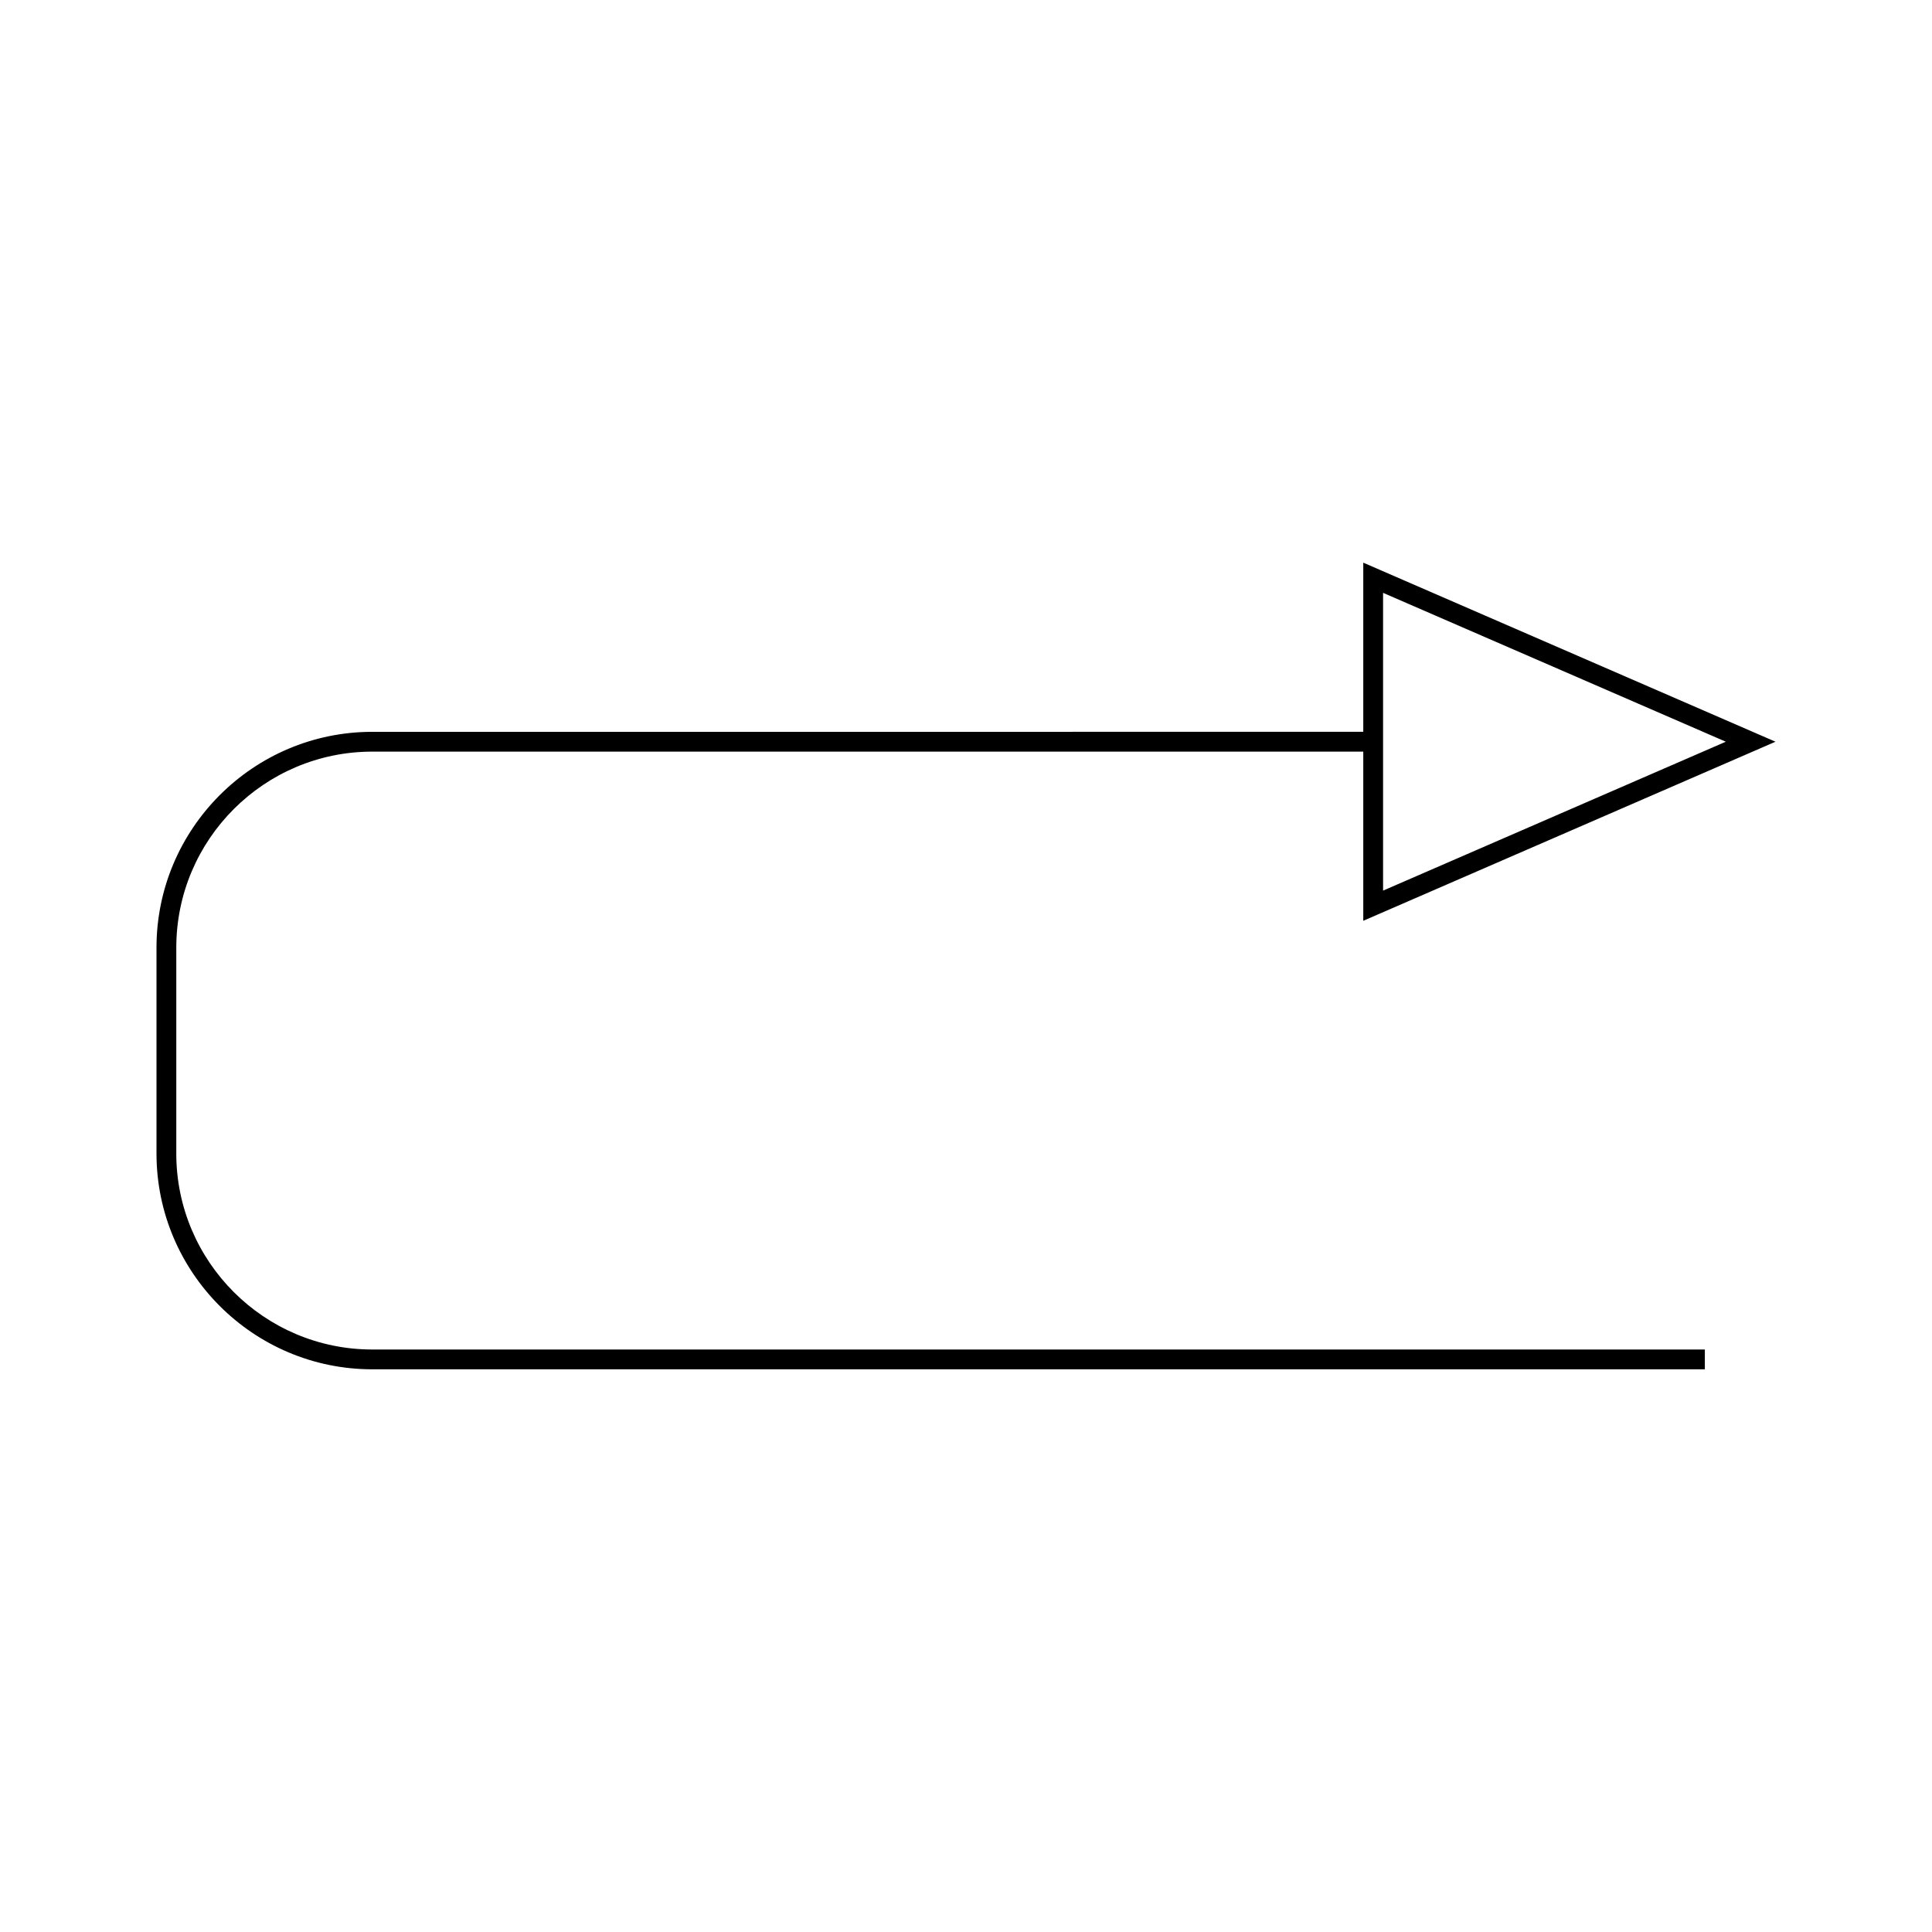
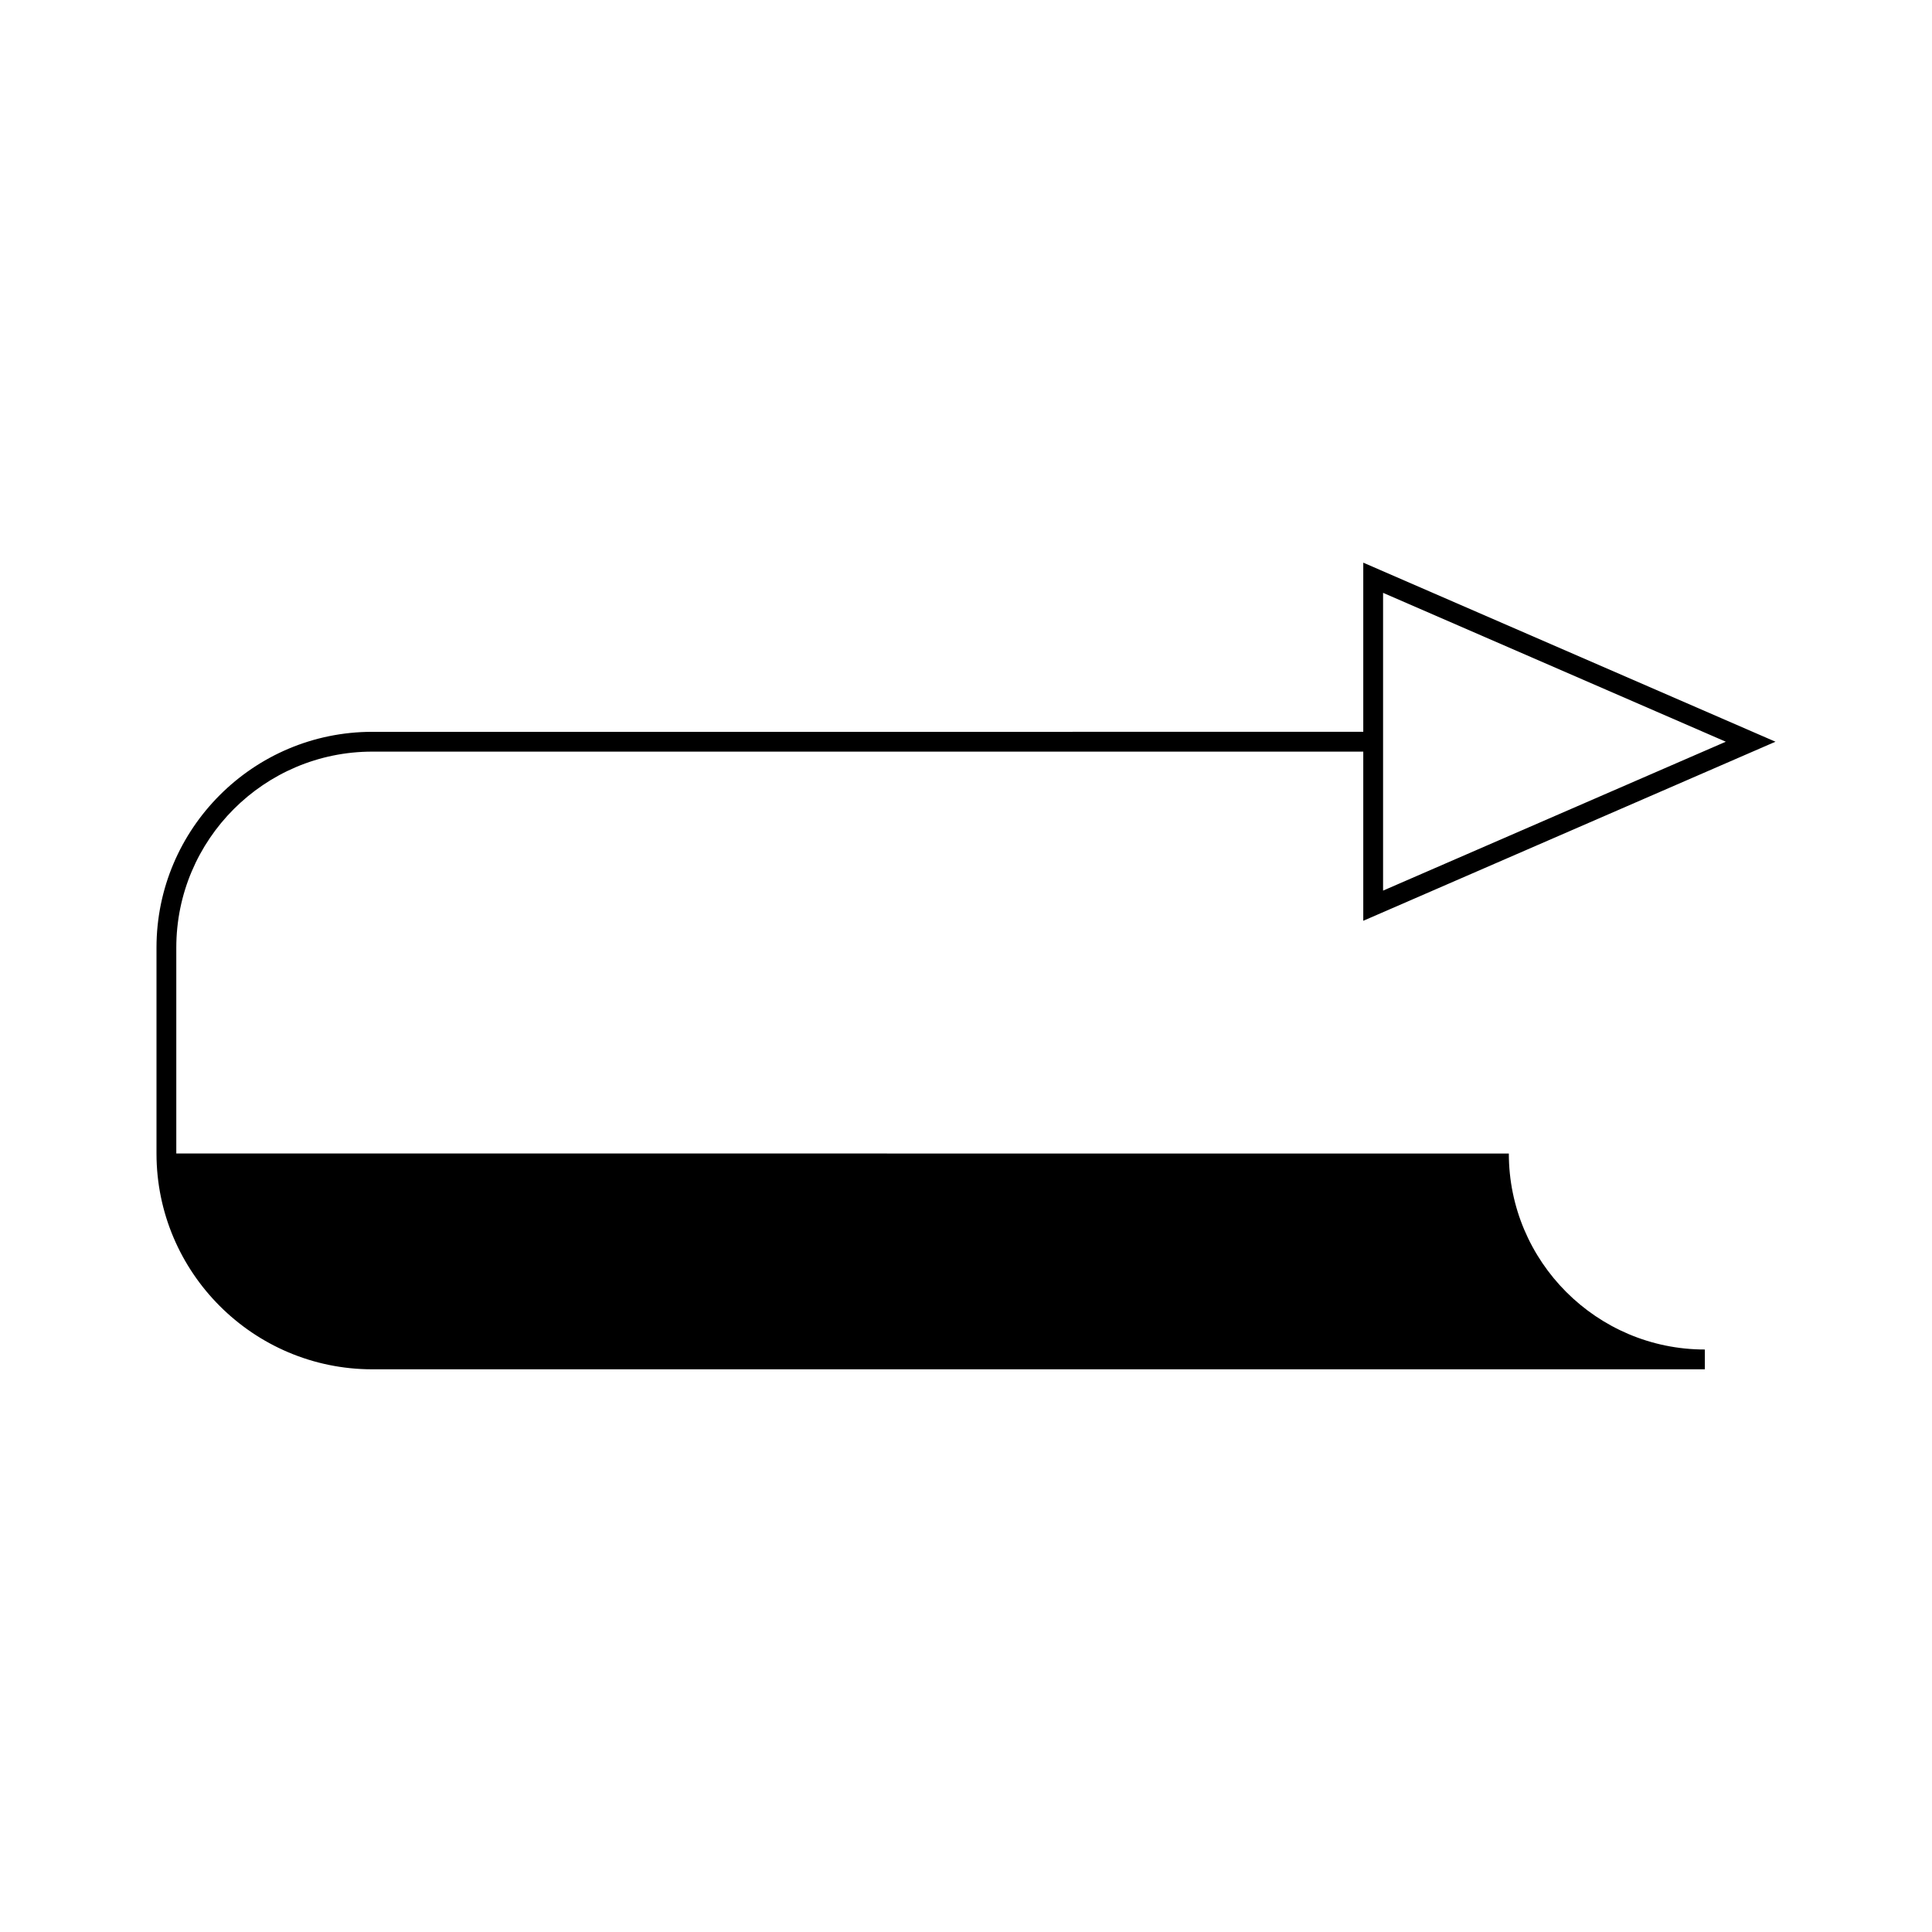
<svg xmlns="http://www.w3.org/2000/svg" fill="#000000" width="800px" height="800px" version="1.1" viewBox="144 144 512 512">
-   <path d="m190.72 449.69v-54.562c0-28.637 23.301-51.941 51.941-51.941h262.62v44.832l109.24-47.457-109.24-47.453v44.828l-262.62 0.004c-31.535 0-57.188 25.656-57.188 57.188v54.559c0 31.539 25.656 57.191 57.188 57.191h353.14v-5.246h-353.14c-28.641 0.004-51.945-23.301-51.945-51.941zm319.81-148.58 90.828 39.453-90.828 39.461z" />
+   <path d="m190.72 449.69v-54.562c0-28.637 23.301-51.941 51.941-51.941h262.62v44.832l109.24-47.457-109.24-47.453v44.828l-262.62 0.004c-31.535 0-57.188 25.656-57.188 57.188v54.559c0 31.539 25.656 57.191 57.188 57.191h353.14v-5.246c-28.641 0.004-51.945-23.301-51.945-51.941zm319.81-148.58 90.828 39.453-90.828 39.461z" />
</svg>